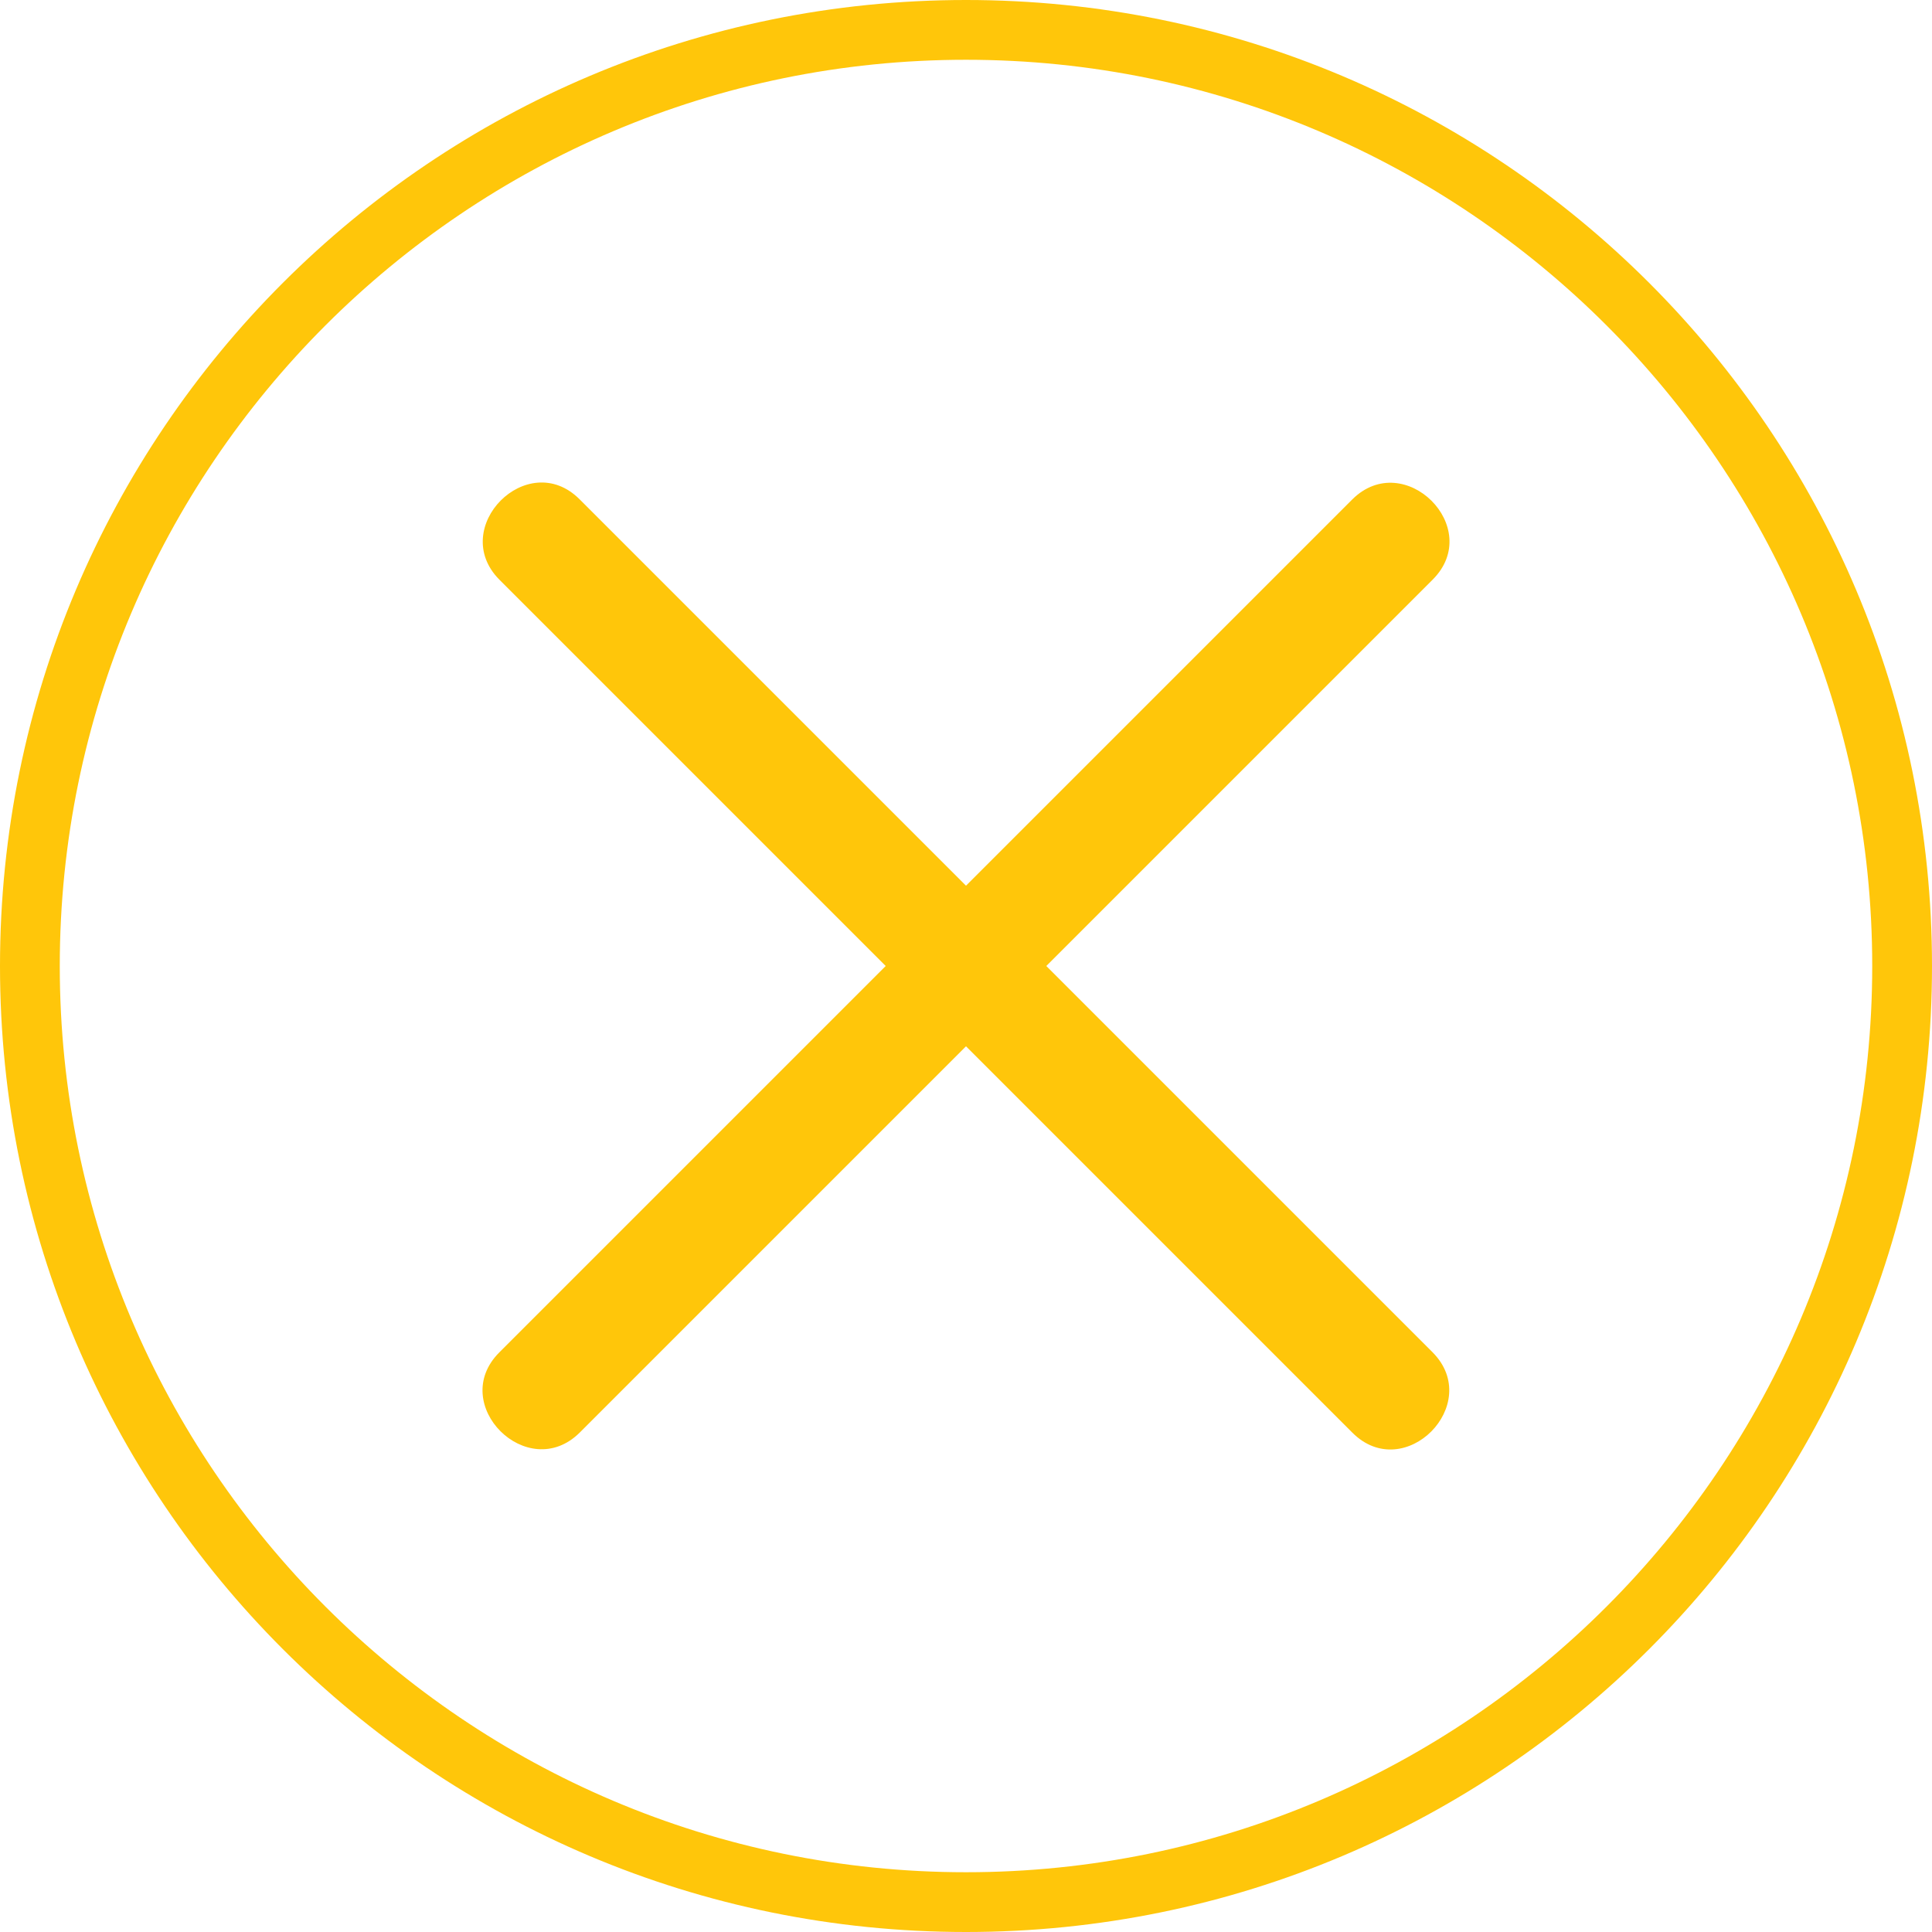
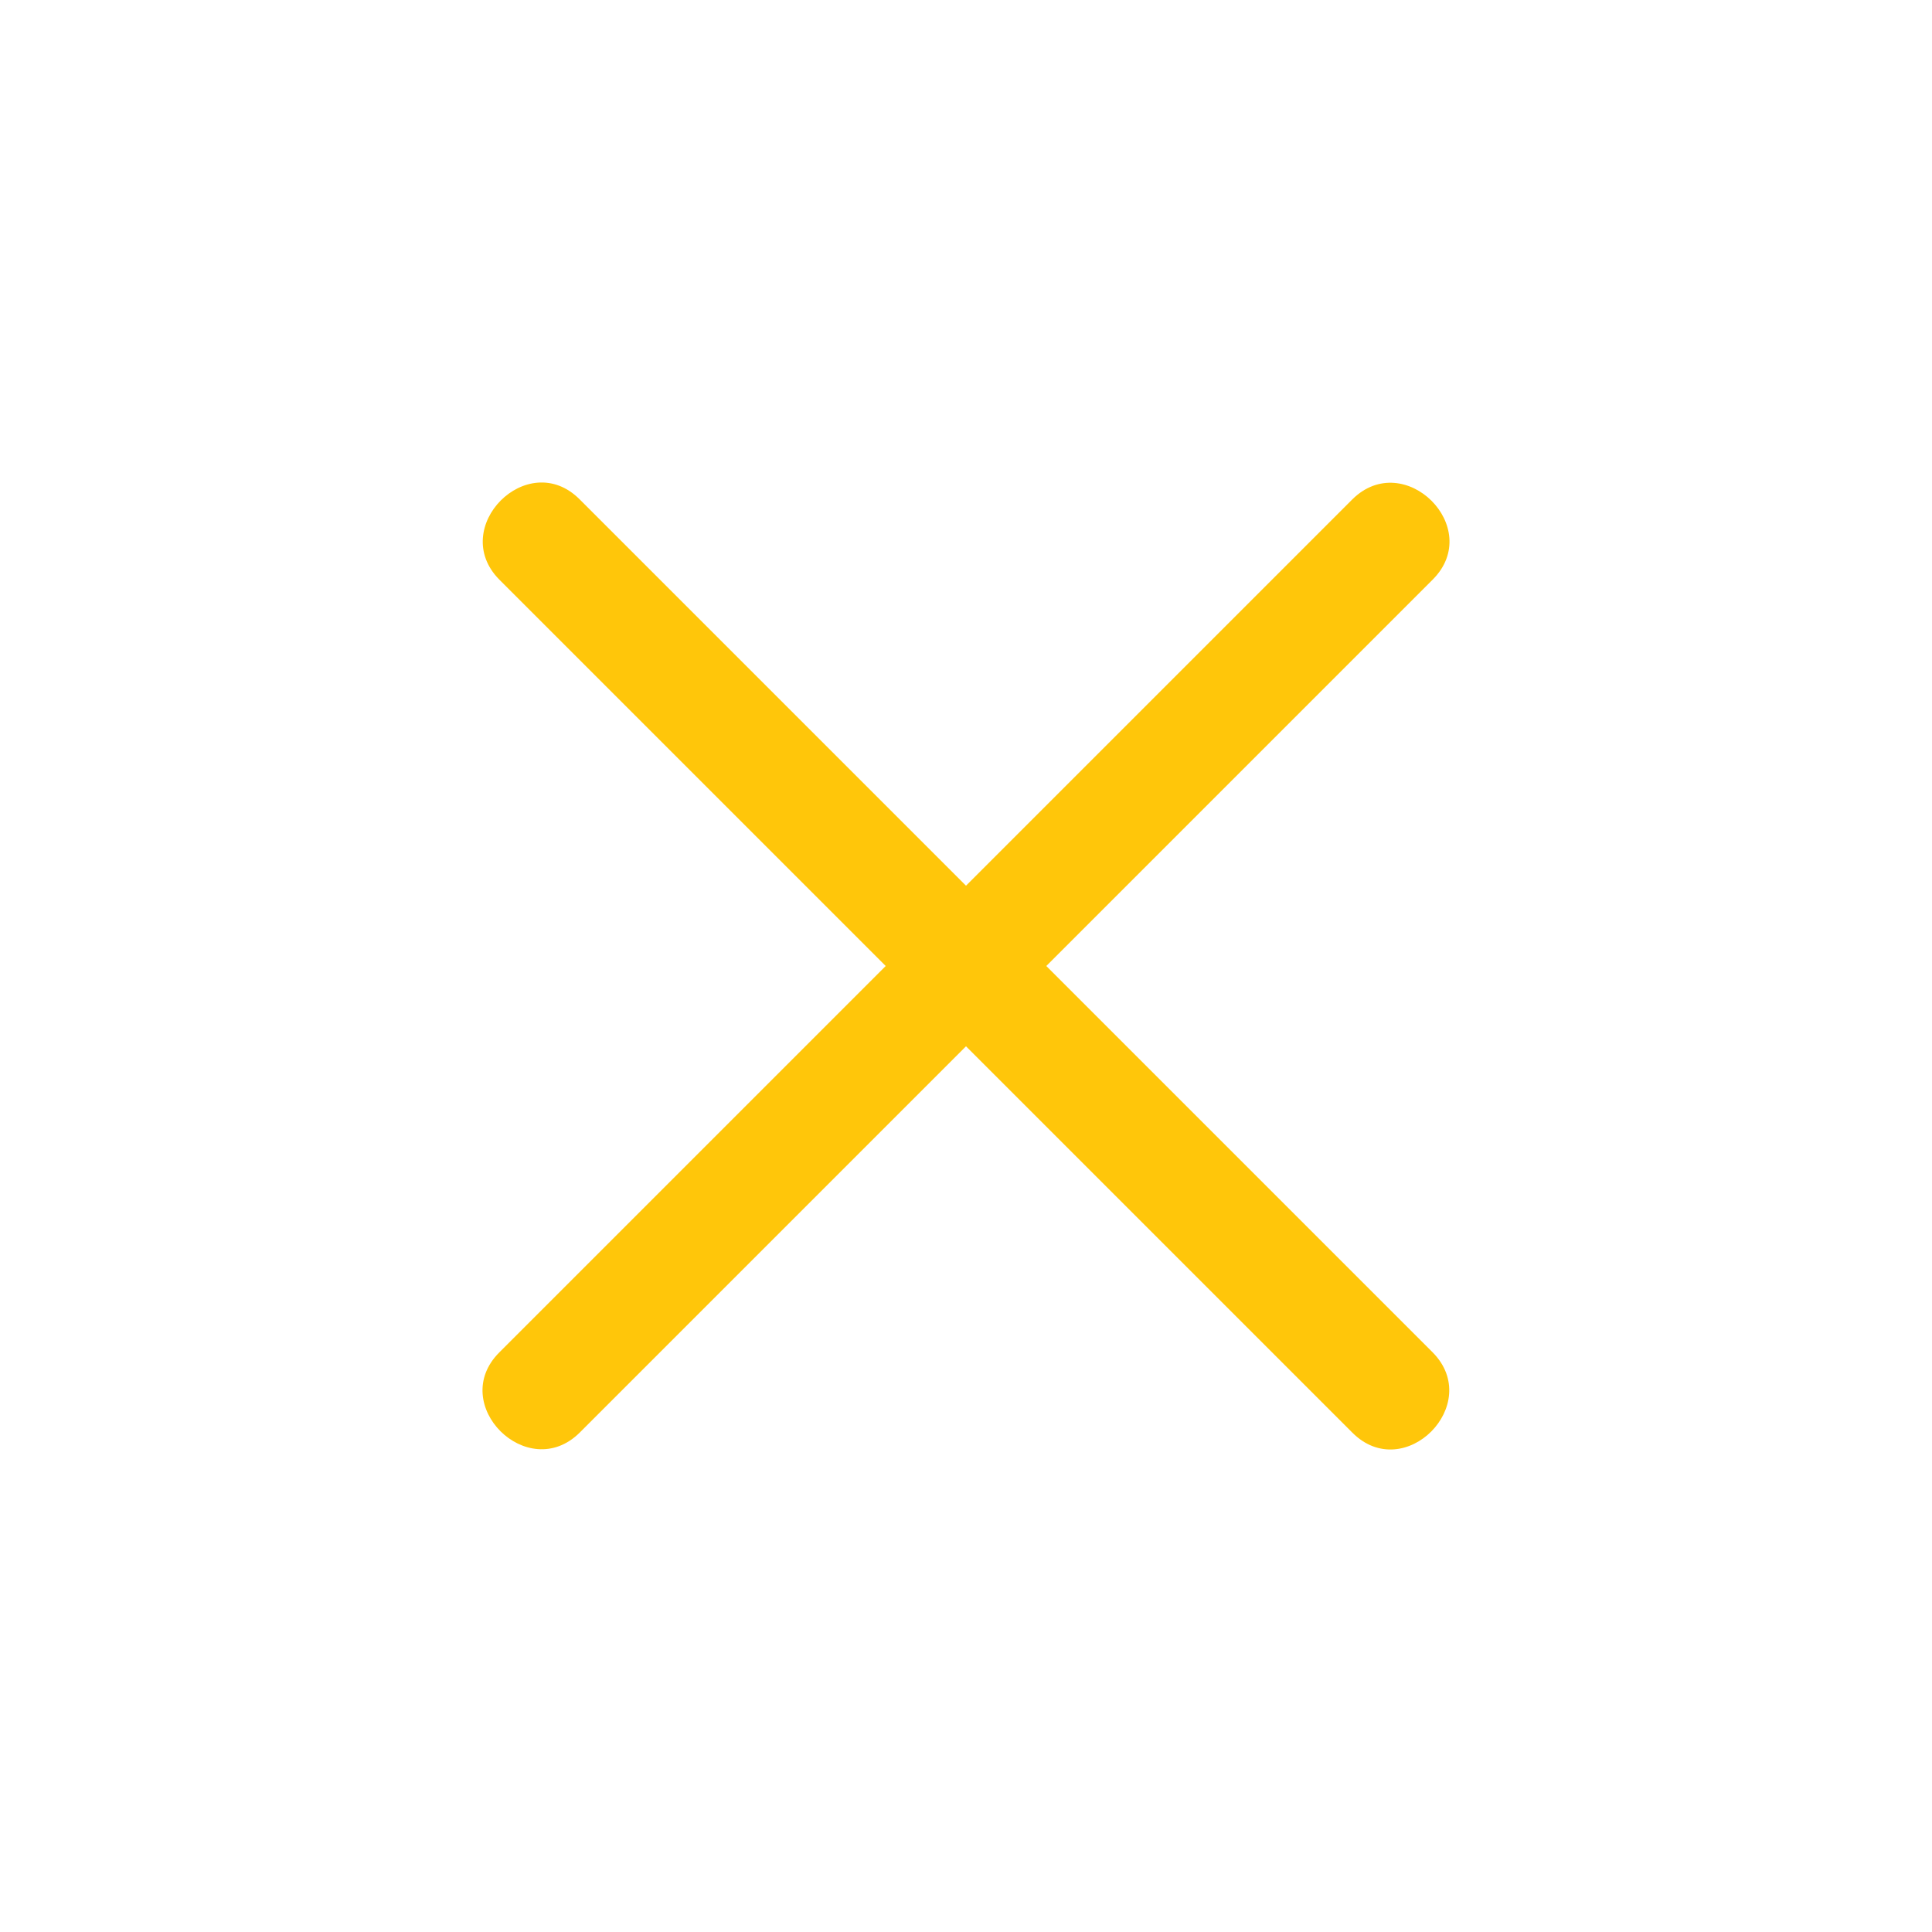
<svg xmlns="http://www.w3.org/2000/svg" id="Layer_1" data-name="Layer 1" viewBox="0 0 32 32">
  <defs>
    <style>
      .cls-1 {
        fill: #ffc60a;
      }
    </style>
  </defs>
-   <path class="cls-1" d="M16,.99c8.28,0,15.01,6.73,15.01,15.01s-6.73,15.01-15.01,15.01S.99,24.28.99,16,7.72.99,16,.99M16,0C7.16,0,0,7.16,0,16s7.16,16,16,16,16-7.16,16-16S24.84,0,16,0h0Z" />
  <path class="cls-1" d="M23.73,22.4c-2.13-2.13-4.27-4.27-6.4-6.4l4.64-4.64c.59-.59,1.17-1.17,1.76-1.76.86-.86-.47-2.18-1.33-1.33l-6.4,6.4-6.4-6.4c-.86-.86-2.18.47-1.33,1.33,2.13,2.13,4.27,4.27,6.4,6.4l-6.4,6.4c-.86.86.47,2.18,1.33,1.33l6.4-6.4,6.4,6.4c.86.86,2.18-.47,1.33-1.33Z" />
</svg>